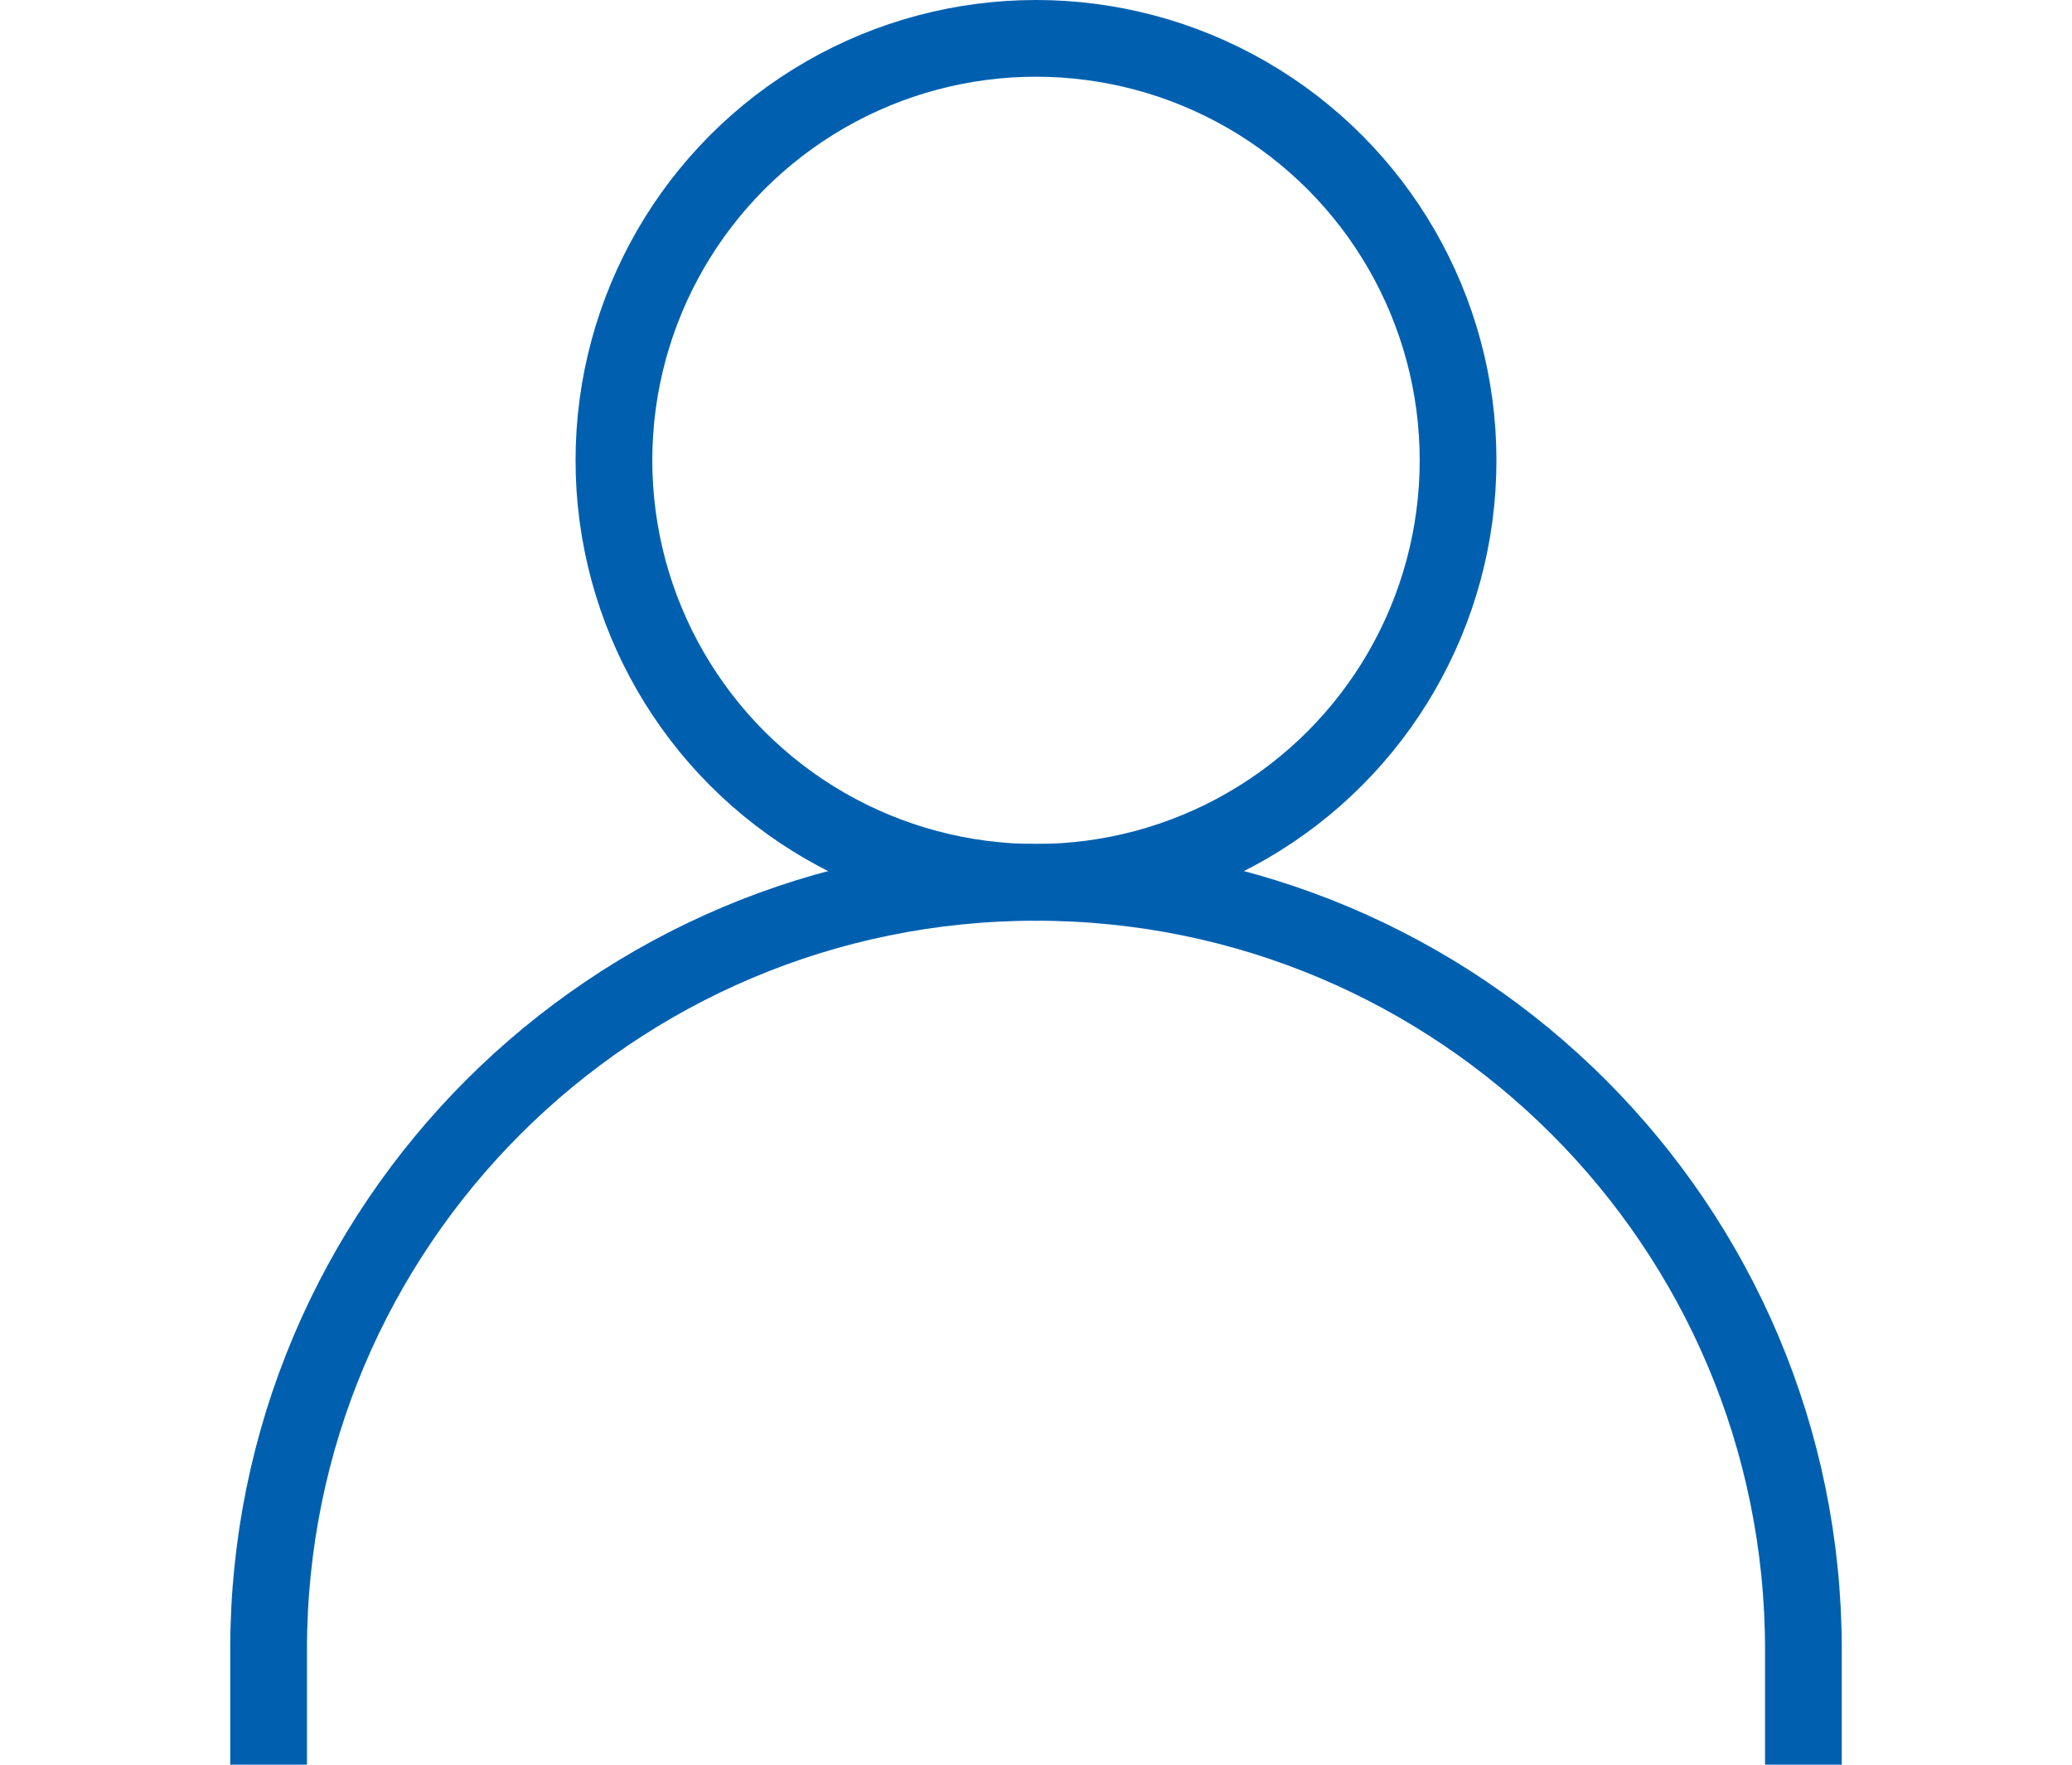
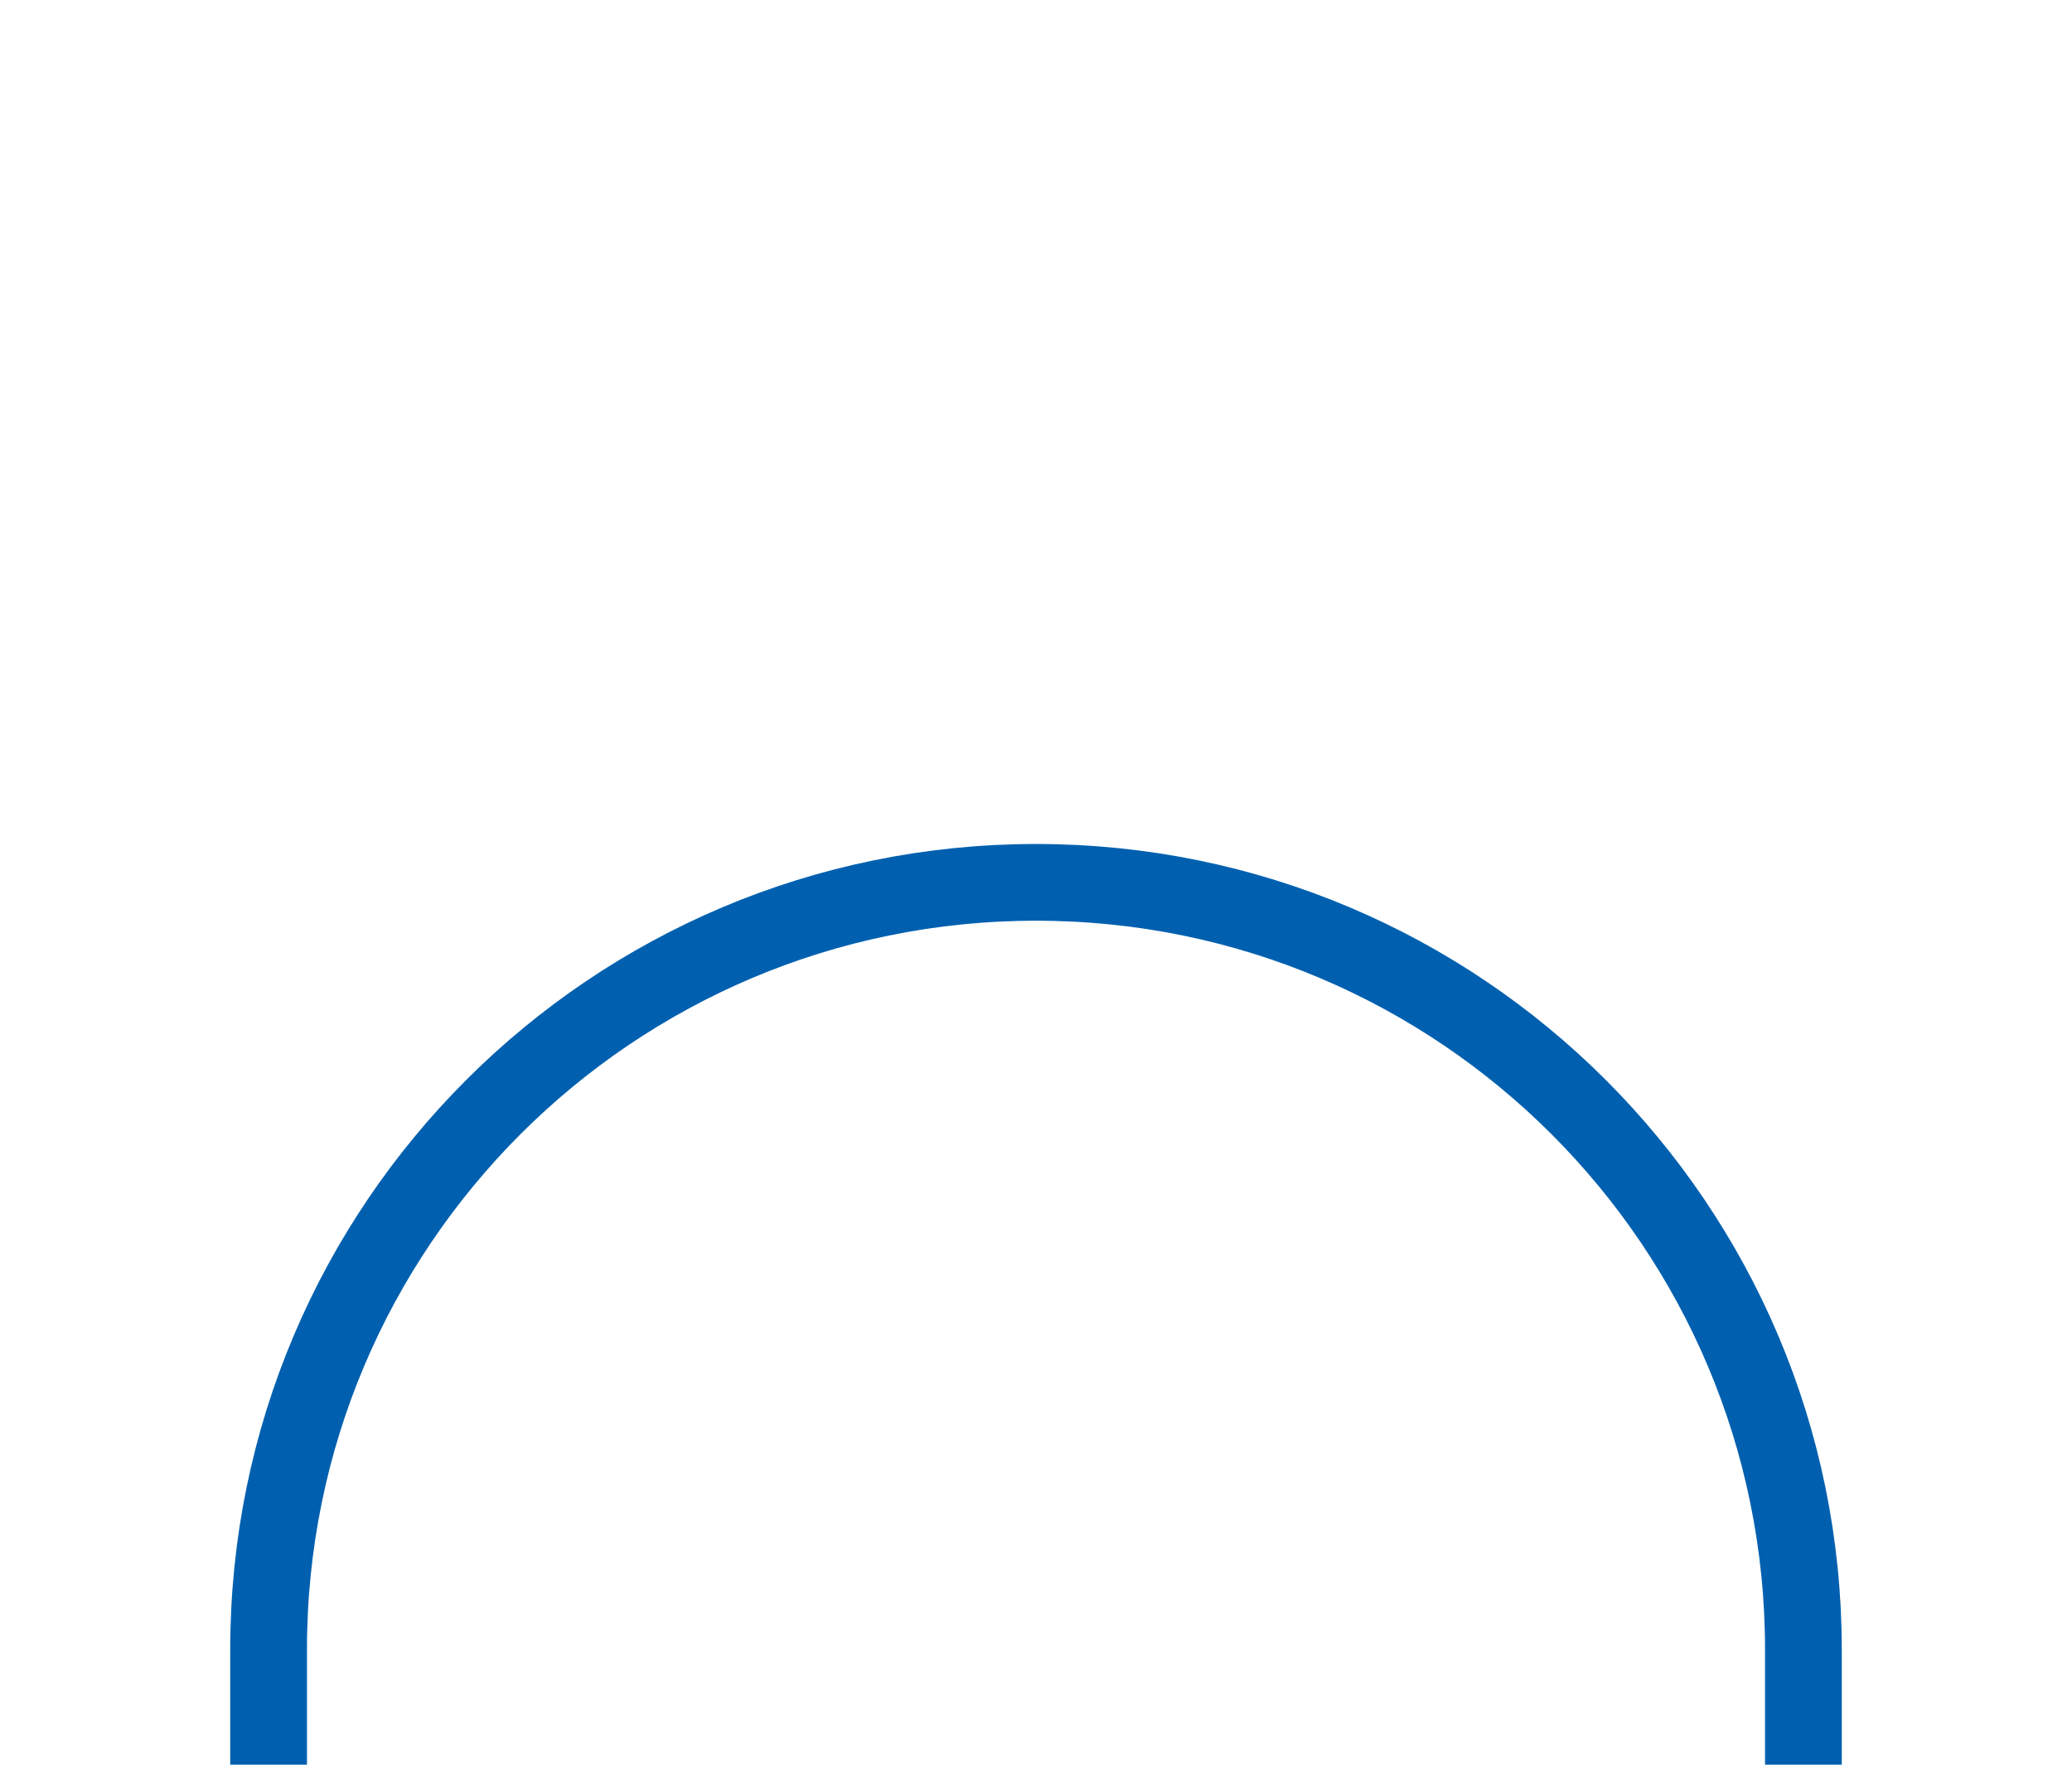
<svg xmlns="http://www.w3.org/2000/svg" width="54" height="46" viewBox="0 0 54 46" fill="none">
-   <path d="M47 46V43C47 31.954 38.046 23 27 23V23C15.954 23 7 31.954 7 43V46" stroke="#0060AF" stroke-width="2" />
-   <circle cx="27" cy="12" r="11" stroke="#0060AF" stroke-width="2" />
+   <path d="M47 46V43C47 31.954 38.046 23 27 23C15.954 23 7 31.954 7 43V46" stroke="#0060AF" stroke-width="2" />
</svg>